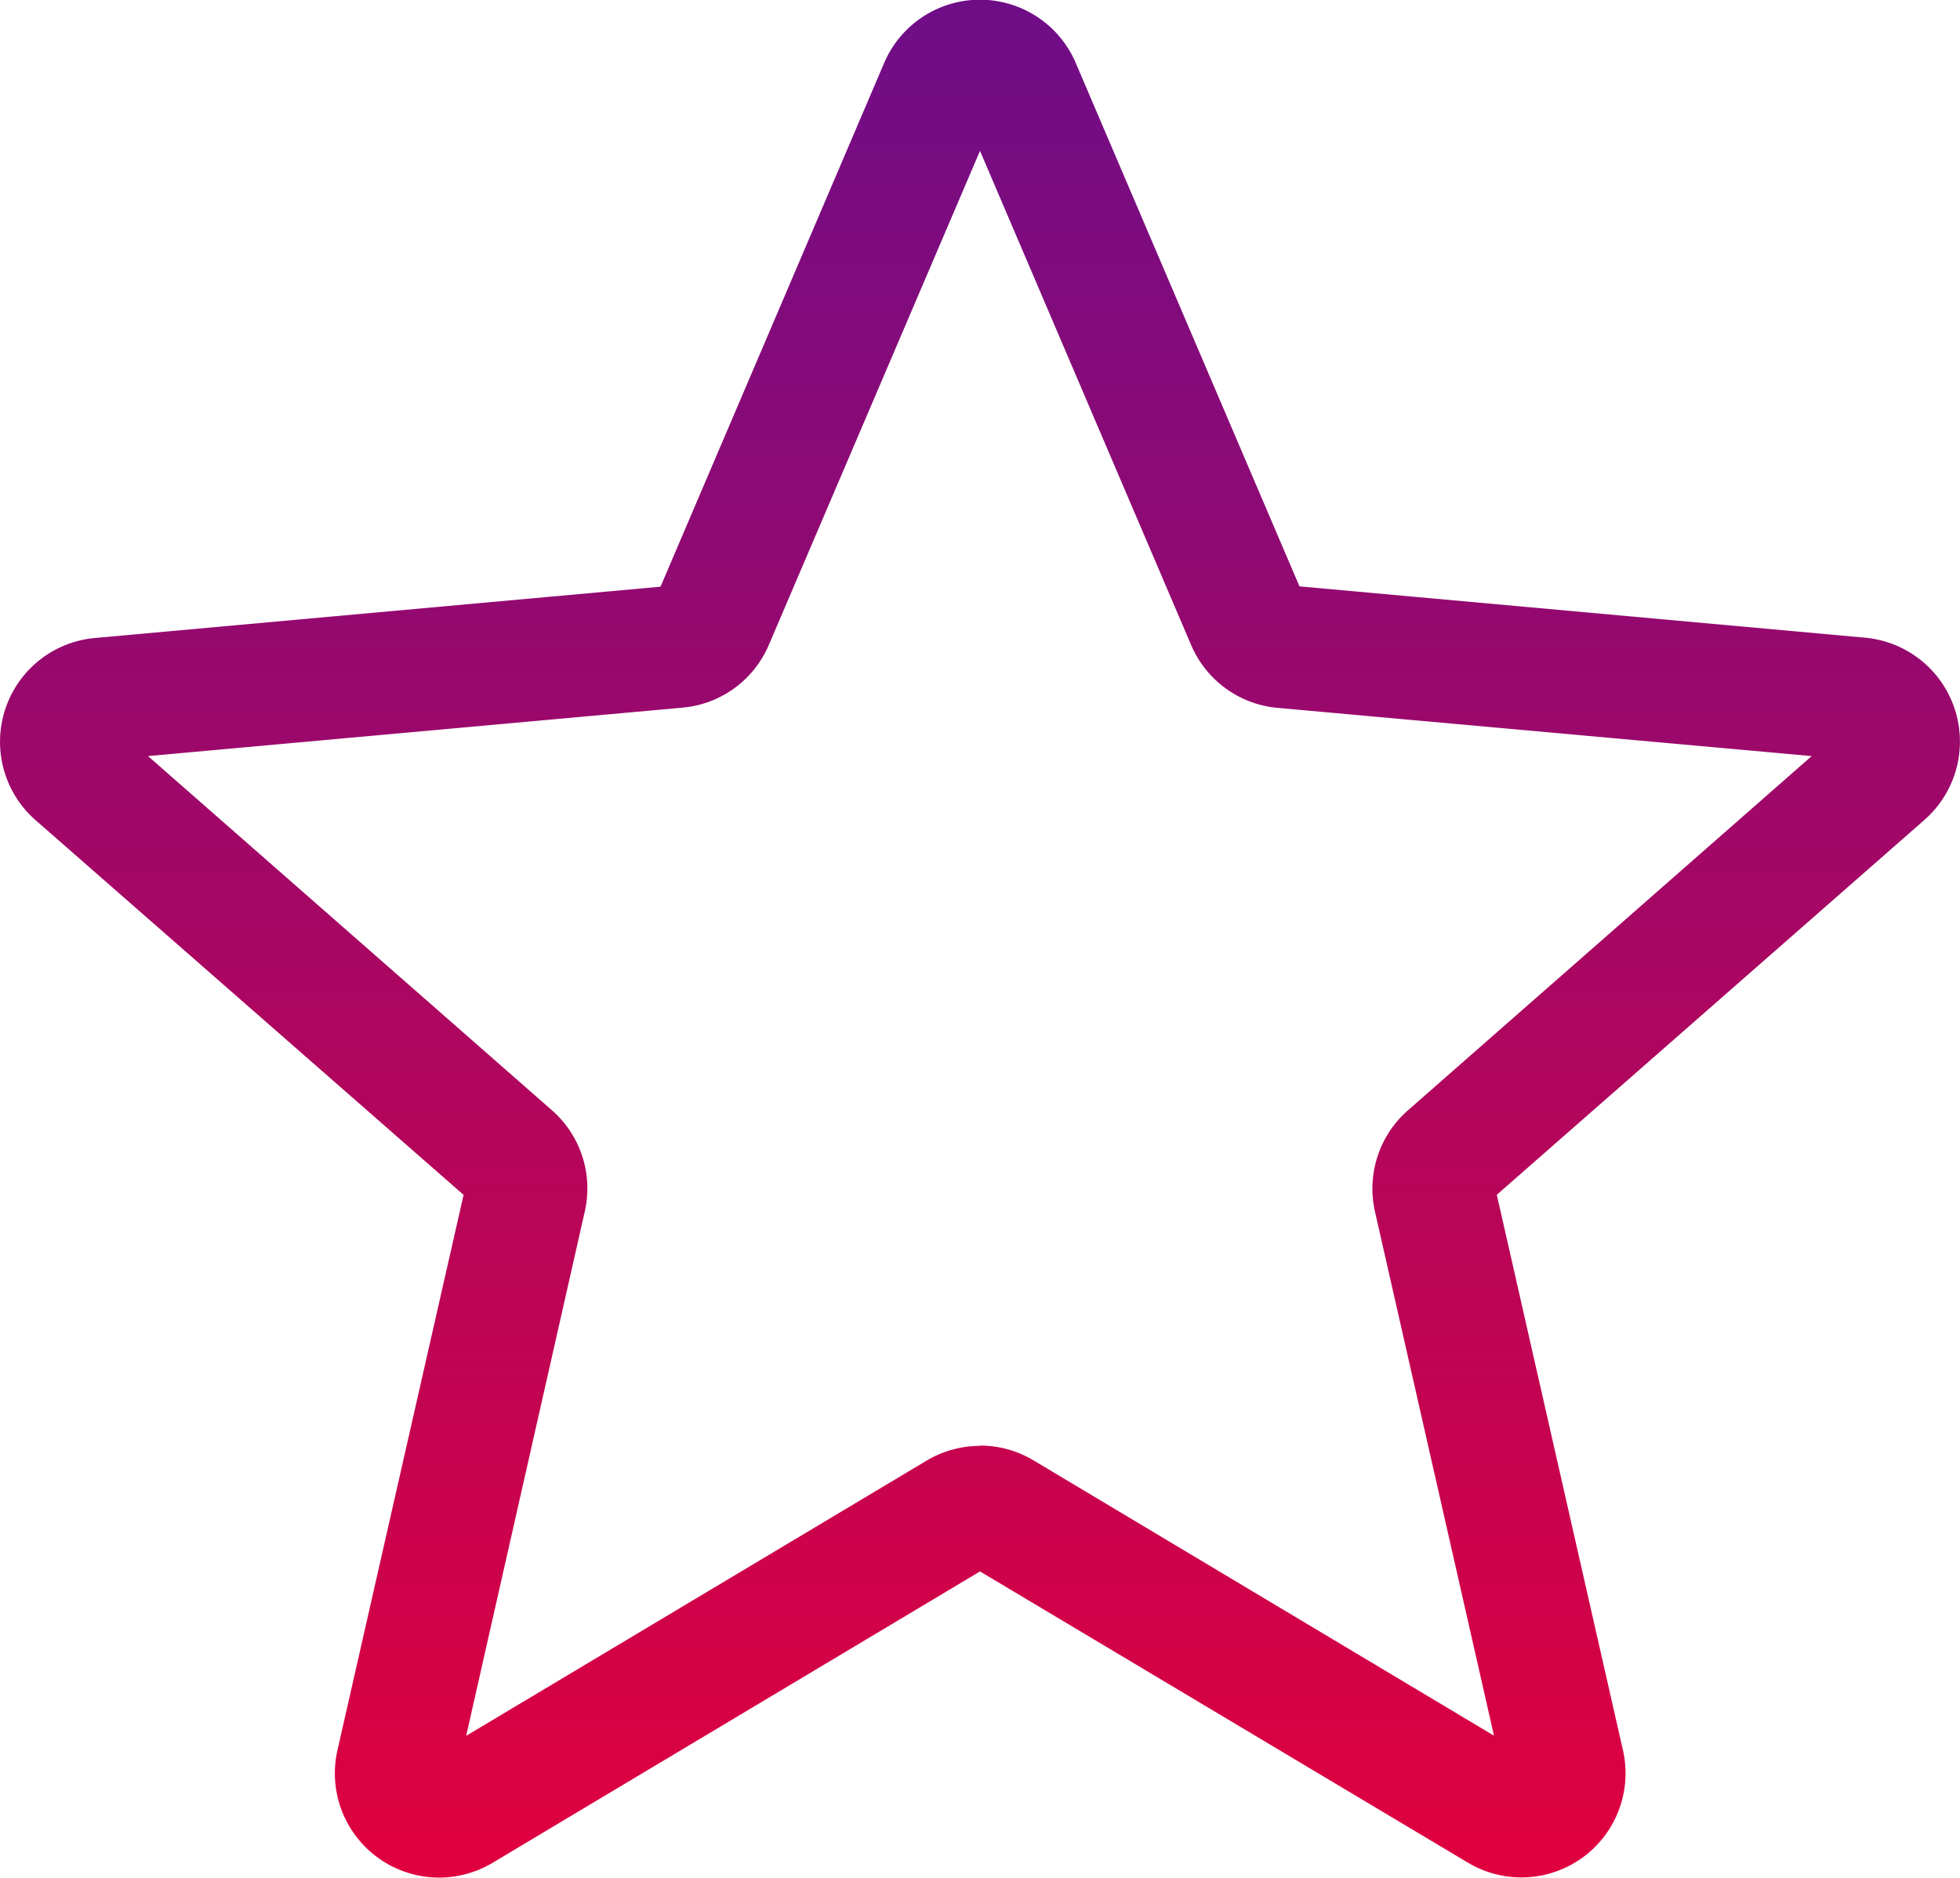
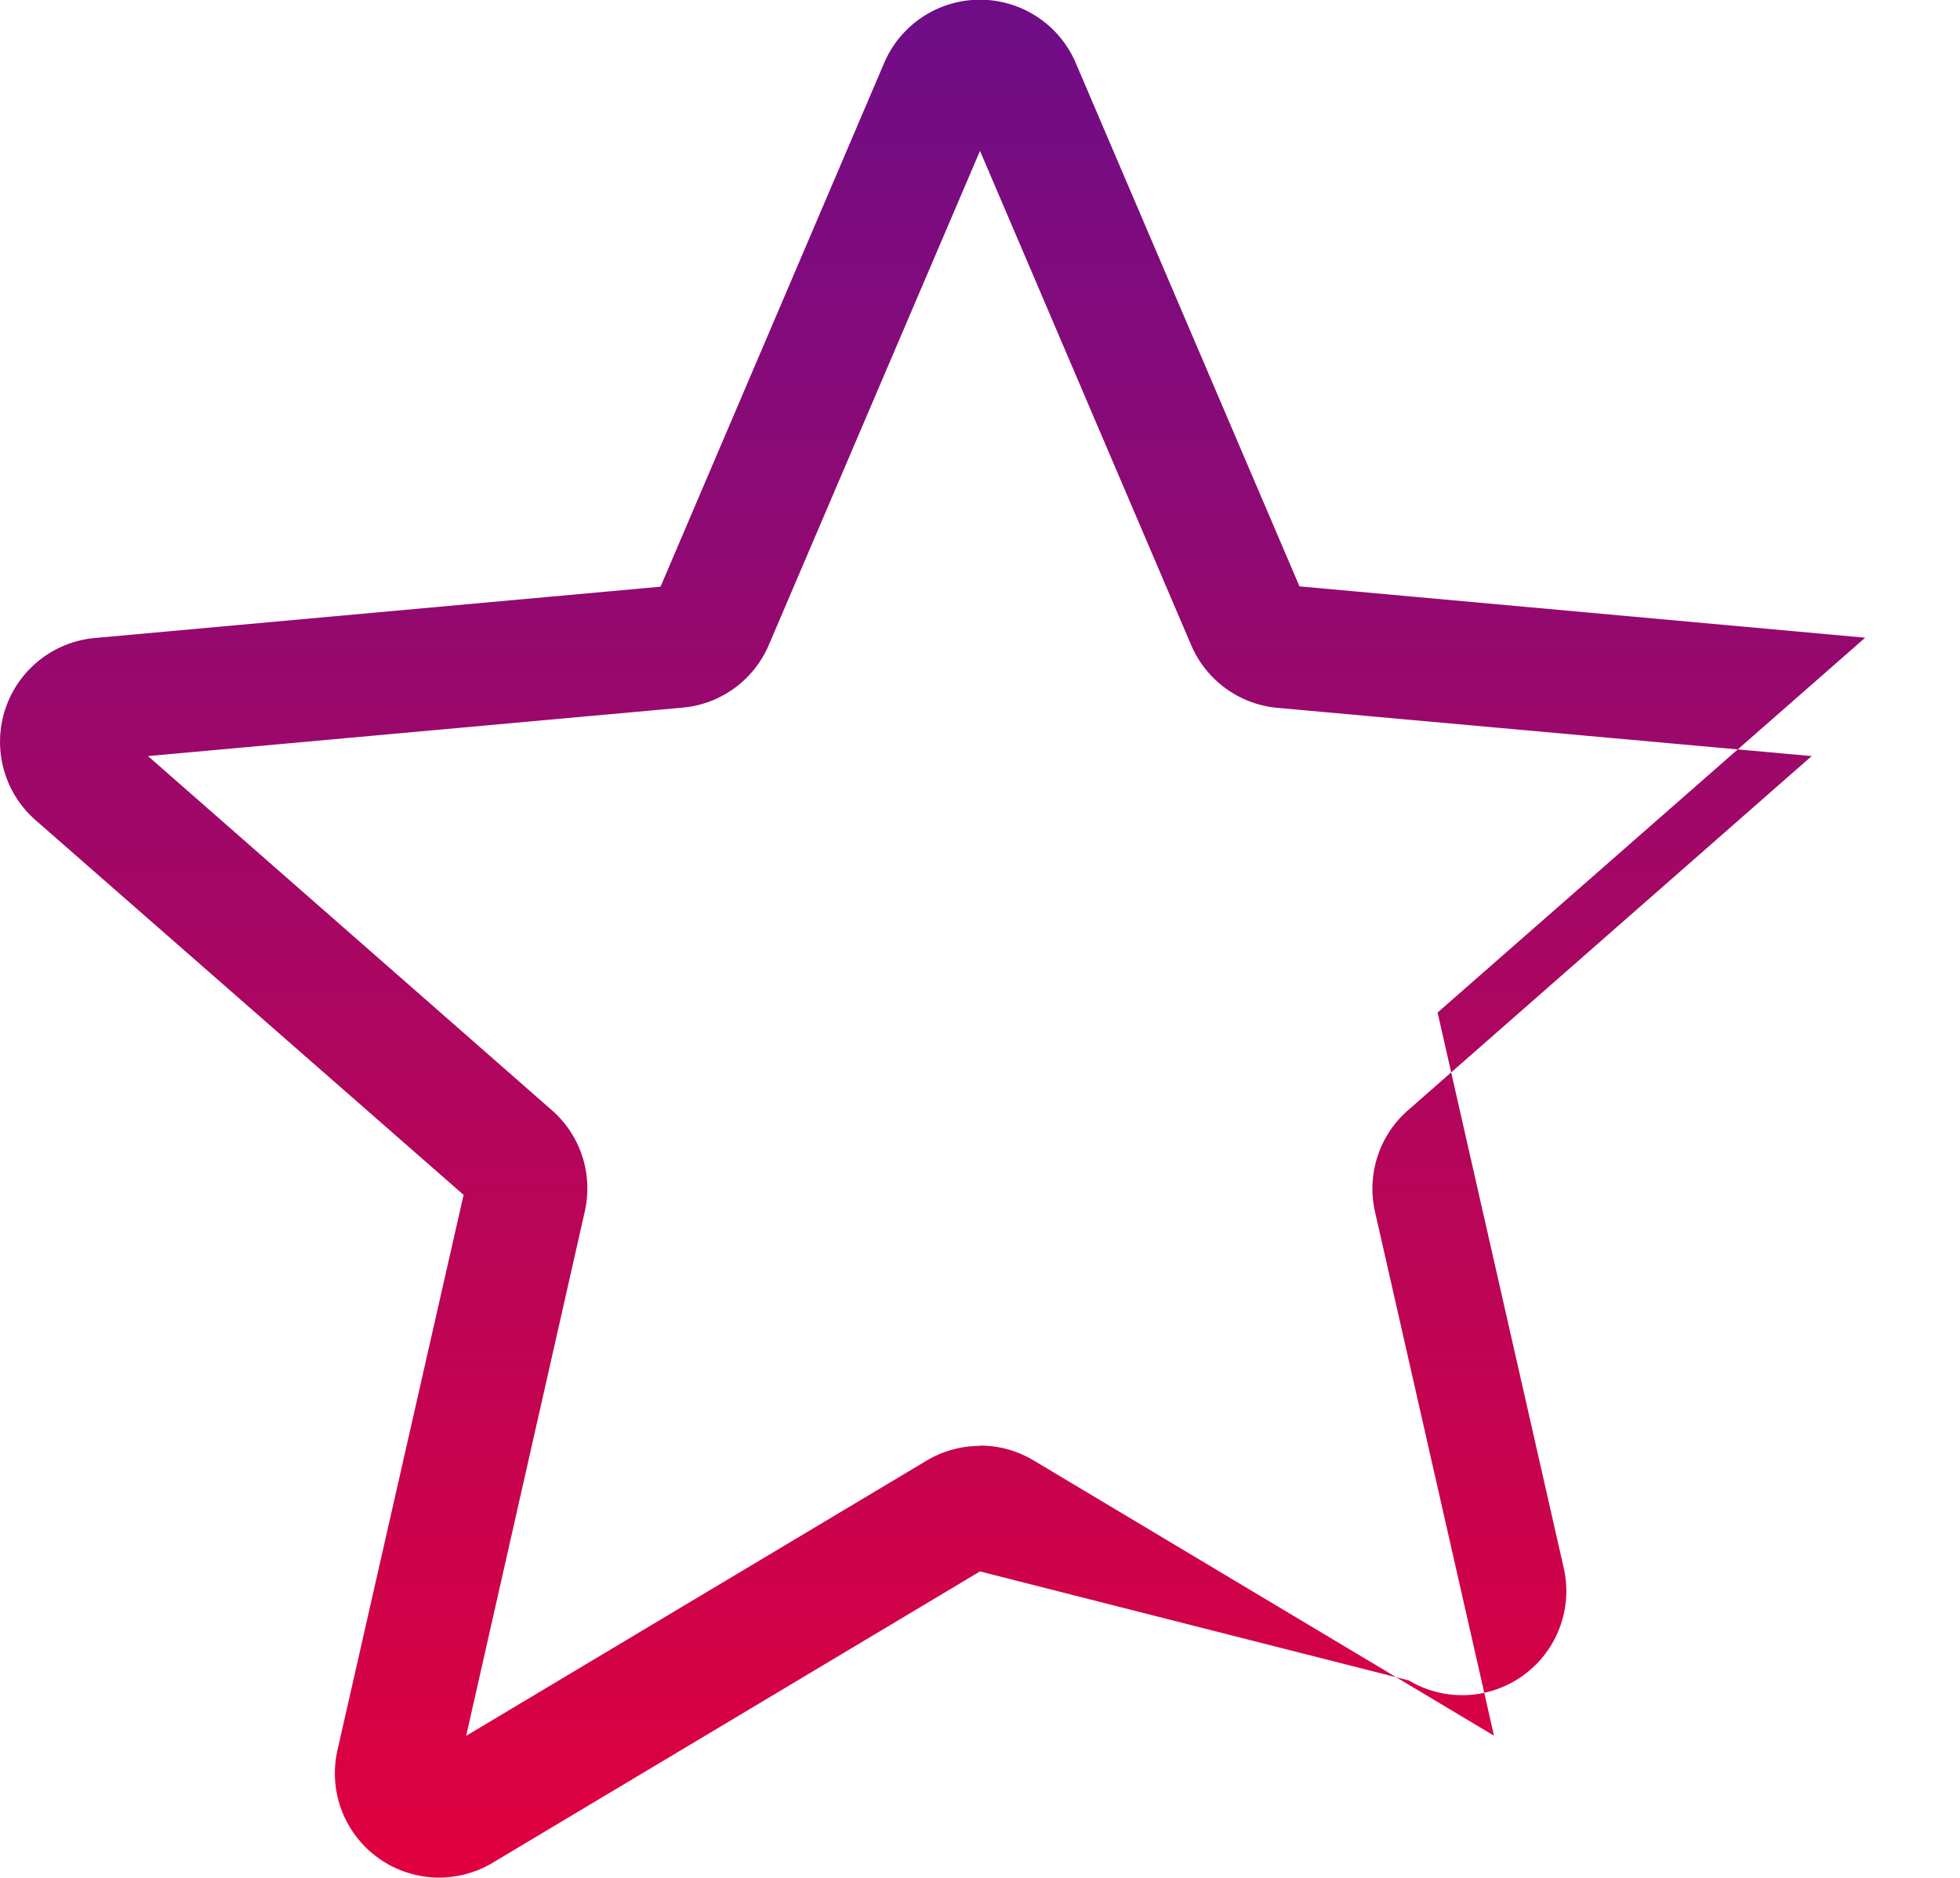
<svg xmlns="http://www.w3.org/2000/svg" width="25.16" height="24.111" viewBox="0 0 25.16 24.111">
  <defs>
    <linearGradient id="linear-gradient" x1="0.5" x2="0.5" y2="1" gradientUnits="objectBoundingBox">
      <stop offset="0" stop-color="#6e0d88" />
      <stop offset="1" stop-color="#e1003e" />
    </linearGradient>
  </defs>
-   <path id="Path_112436" data-name="Path 112436" d="M5.632,24.6a1.339,1.339,0,0,1-1.3-1.636l1.619-7.13L.458,11.024a1.338,1.338,0,0,1,.758-2.34l7.263-.659L11.35,1.3a1.337,1.337,0,0,1,2.459,0l2.872,6.721,7.262.659a1.339,1.339,0,0,1,.76,2.34l-5.489,4.813,1.619,7.13a1.337,1.337,0,0,1-1.99,1.445L12.58,20.669,6.317,24.414A1.34,1.34,0,0,1,5.632,24.6Zm6.949-5.547a1.341,1.341,0,0,1,.686.19l5.911,3.535-1.528-6.73a1.337,1.337,0,0,1,.424-1.3L23.256,10.2,16.4,9.581a1.336,1.336,0,0,1-1.111-.81L12.58,2.429,9.87,8.771a1.332,1.332,0,0,1-1.108.807L1.9,10.2l5.183,4.546a1.334,1.334,0,0,1,.424,1.3L5.984,22.78l5.911-3.534A1.34,1.34,0,0,1,12.58,19.057ZM8.423,8.155a0,0,0,0,1,0,0Zm8.311,0v0S16.736,8.153,16.735,8.152Zm0,0" transform="translate(0 -0.492)" fill="url(#linear-gradient)" />
+   <path id="Path_112436" data-name="Path 112436" d="M5.632,24.6a1.339,1.339,0,0,1-1.3-1.636l1.619-7.13L.458,11.024a1.338,1.338,0,0,1,.758-2.34l7.263-.659L11.35,1.3a1.337,1.337,0,0,1,2.459,0l2.872,6.721,7.262.659l-5.489,4.813,1.619,7.13a1.337,1.337,0,0,1-1.99,1.445L12.58,20.669,6.317,24.414A1.34,1.34,0,0,1,5.632,24.6Zm6.949-5.547a1.341,1.341,0,0,1,.686.19l5.911,3.535-1.528-6.73a1.337,1.337,0,0,1,.424-1.3L23.256,10.2,16.4,9.581a1.336,1.336,0,0,1-1.111-.81L12.58,2.429,9.87,8.771a1.332,1.332,0,0,1-1.108.807L1.9,10.2l5.183,4.546a1.334,1.334,0,0,1,.424,1.3L5.984,22.78l5.911-3.534A1.34,1.34,0,0,1,12.58,19.057ZM8.423,8.155a0,0,0,0,1,0,0Zm8.311,0v0S16.736,8.153,16.735,8.152Zm0,0" transform="translate(0 -0.492)" fill="url(#linear-gradient)" />
</svg>